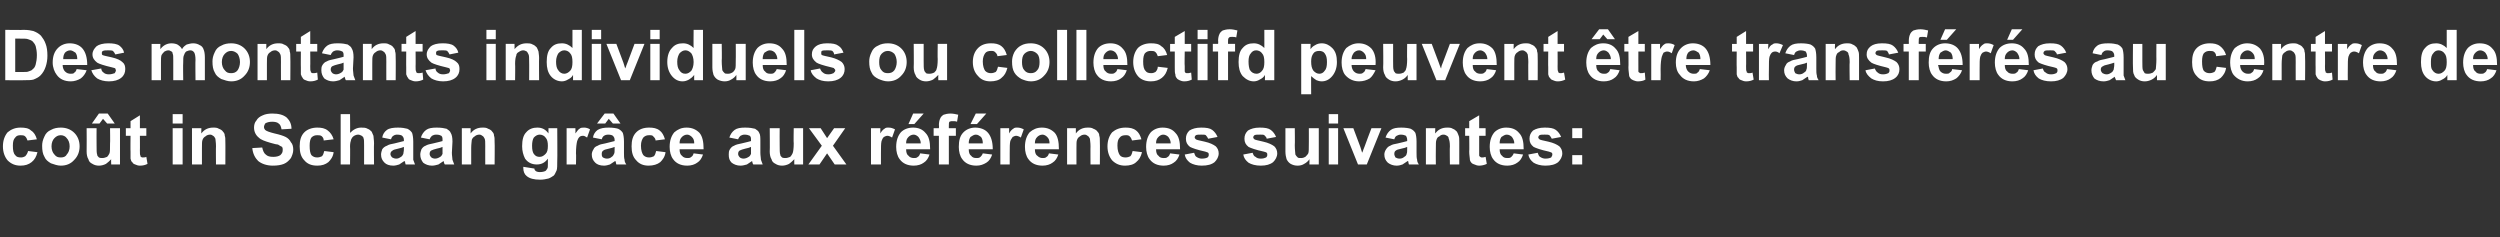
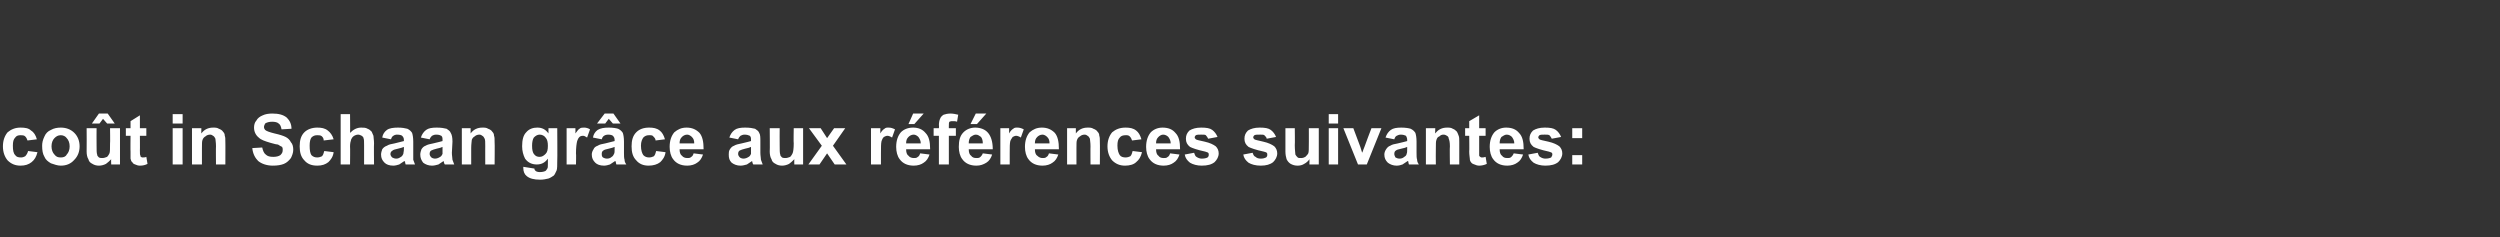
<svg xmlns="http://www.w3.org/2000/svg" version="1.1" width="427.1px" height="40.5px" viewBox="0 -5 427.1 40.5" style="top:-5px">
  <rect x="0" y="-5" width="427.1" height="40.5" fill="#333333" stroke="none" />
  <desc>Des montants individuels ou collectifd peuvent tre transf r s au centre de co t in Schaan gr ce aux r f rences suiva...</desc>
  <defs />
  <g id="Polygon50101">
    <path d="m6.3 18.8c0 0-1.6.2-1.6.2c-.1-.3-.2-.5-.4-.7c-.2-.2-.5-.2-.8-.2c-.4 0-.7.1-.9.4c-.3.3-.4.7-.4 1.4c0 .8.1 1.3.4 1.6c.2.3.5.4 1 .4c.3 0 .5-.1.7-.2c.2-.2.4-.5.5-.9c0 0 1.6.2 1.6.2c-.2.8-.5 1.3-1 1.7c-.5.4-1.1.6-1.9.6c-.9 0-1.6-.3-2.2-.9c-.5-.6-.8-1.4-.8-2.4c0-1 .3-1.8.8-2.4c.6-.5 1.3-.8 2.2-.8c.8 0 1.4.1 1.8.5c.5.3.8.8 1 1.5zm.9 1.1c0-.5.1-1 .4-1.6c.2-.5.6-.9 1.1-1.1c.5-.3 1.1-.4 1.7-.4c.9 0 1.7.3 2.3.9c.6.6.9 1.4.9 2.3c0 .9-.3 1.7-.9 2.3c-.6.7-1.4 1-2.3 1c-.6 0-1.1-.2-1.7-.4c-.5-.3-.9-.6-1.1-1.1c-.3-.5-.4-1.1-.4-1.9zm1.6.1c0 .6.2 1.1.5 1.4c.3.4.6.5 1.1.5c.4 0 .8-.1 1-.5c.3-.3.5-.8.5-1.4c0-.6-.2-1.1-.5-1.4c-.2-.3-.6-.5-1-.5c-.5 0-.8.2-1.1.5c-.3.3-.5.8-.5 1.4zm10.2 3.1c0 0-.04-.9 0-.9c-.3.3-.6.6-.9.8c-.4.2-.8.3-1.2.3c-.4 0-.8-.1-1.1-.3c-.4-.2-.6-.4-.7-.8c-.2-.3-.3-.8-.3-1.3c.03-.05 0-4 0-4l1.7 0c0 0-.02 2.87 0 2.9c0 .8 0 1.4.1 1.6c0 .2.1.3.3.5c.2.1.4.1.6.1c.3 0 .5-.1.8-.2c.2-.2.3-.4.4-.6c.1-.2.1-.8.1-1.7c.04.04 0-2.6 0-2.6l1.7 0l0 6.2l-1.5 0zm-3.3-7l1.2-1.7l1.5 0l1.2 1.7l-1.3 0l-.7-.8l-.6.8l-1.3 0zm9.3.8l0 1.3l-1.1 0c0 0 .02 2.53 0 2.5c0 .5 0 .8.1.9c0 .1 0 .2.1.2c.1.1.2.1.3.1c.1 0 .4 0 .6-.1c0 0 .2 1.2.2 1.2c-.4.2-.8.3-1.3.3c-.3 0-.6-.1-.8-.2c-.3-.1-.4-.2-.5-.4c-.2-.1-.2-.3-.3-.6c0-.2 0-.6 0-1.2c-.03.04 0-2.7 0-2.7l-.8 0l0-1.3l.8 0l0-1.2l1.6-1l0 2.2l1.1 0zm4.5-.8l0-1.6l1.7 0l0 1.6l-1.7 0zm0 7l0-6.2l1.7 0l0 6.2l-1.7 0zm9 0l-1.6 0c0 0-.03-3.14 0-3.1c0-.7-.1-1.1-.1-1.3c-.1-.2-.2-.4-.4-.5c-.1-.1-.3-.2-.5-.2c-.3 0-.6.1-.8.3c-.2.1-.4.3-.5.6c-.1.2-.1.7-.1 1.4c-.01.02 0 2.8 0 2.8l-1.7 0l0-6.2l1.6 0c0 0-.02.93 0 .9c.5-.7 1.2-1 2-1c.4 0 .7 0 1 .2c.3.1.6.3.7.5c.2.2.3.4.3.7c.1.2.1.6.1 1.1c.02-.03 0 3.8 0 3.8zm4.6-2.8c0 0 1.7-.1 1.7-.1c.1.5.3 1 .6 1.2c.3.3.7.4 1.3.4c.5 0 .9-.1 1.2-.3c.3-.3.4-.5.4-.9c0-.2 0-.3-.1-.5c-.2-.1-.4-.2-.7-.4c-.2 0-.6-.1-1.3-.3c-1-.3-1.6-.5-2-.9c-.5-.4-.8-1-.8-1.7c0-.4.1-.9.4-1.2c.2-.4.6-.7 1.1-.9c.4-.2 1-.3 1.6-.3c1.1 0 1.9.2 2.5.7c.5.5.8 1.1.8 1.9c0 0-1.7.1-1.7.1c-.1-.5-.2-.8-.5-1c-.2-.2-.6-.3-1.1-.3c-.5 0-.9.1-1.2.3c-.1.2-.2.4-.2.6c0 .2.1.4.2.5c.2.2.8.4 1.6.6c.9.2 1.5.4 1.9.6c.4.2.7.5.9.9c.3.3.4.8.4 1.3c0 .5-.2 1-.4 1.4c-.3.4-.7.8-1.2 1c-.5.2-1.1.3-1.9.3c-1 0-1.9-.3-2.5-.8c-.5-.5-.9-1.2-1-2.2zm13.9-1.5c0 0-1.7.2-1.7.2c0-.3-.1-.5-.3-.7c-.2-.2-.5-.2-.8-.2c-.4 0-.7.1-1 .4c-.2.3-.3.7-.3 1.4c0 .8.1 1.3.3 1.6c.3.3.6.4 1 .4c.3 0 .6-.1.8-.2c.2-.2.3-.5.4-.9c0 0 1.6.2 1.6.2c-.1.8-.5 1.3-.9 1.7c-.5.4-1.1.6-1.9.6c-1 0-1.7-.3-2.2-.9c-.6-.6-.8-1.4-.8-2.4c0-1 .2-1.8.8-2.4c.5-.5 1.3-.8 2.2-.8c.7 0 1.3.1 1.8.5c.4.3.8.8 1 1.5zm2.8-4.3c0 0 .04 3.2 0 3.2c.6-.6 1.2-.9 1.9-.9c.4 0 .8 0 1.1.2c.3.1.5.3.7.5c.1.2.2.5.3.7c0 .3.1.7.1 1.3c-.04-.01 0 3.6 0 3.6l-1.7 0c0 0 .01-3.25 0-3.3c0-.6 0-1-.1-1.2c0-.2-.2-.3-.3-.4c-.2-.1-.4-.2-.6-.2c-.3 0-.5.1-.7.2c-.3.2-.4.4-.5.6c-.1.3-.2.7-.2 1.2c.04.02 0 3.1 0 3.1l-1.6 0l0-8.6l1.6 0zm7 4.3c0 0-1.5-.3-1.5-.3c.1-.6.4-1 .8-1.3c.4-.3 1.1-.4 1.9-.4c.7 0 1.2.1 1.6.2c.4.2.6.4.8.7c.1.3.2.8.2 1.5c0 0 0 1.9 0 1.9c0 .5 0 .9 0 1.2c.1.3.2.5.3.8c0 0-1.6 0-1.6 0c0-.1-.1-.2-.1-.5c-.1 0-.1-.1-.1-.1c-.3.2-.6.4-.9.6c-.3.1-.7.2-1 .2c-.7 0-1.2-.2-1.5-.5c-.4-.4-.6-.8-.6-1.4c0-.3.1-.6.2-.9c.2-.3.5-.5.8-.6c.3-.2.7-.3 1.3-.4c.7-.2 1.3-.3 1.6-.4c0 0 0-.2 0-.2c0-.3-.1-.5-.3-.7c-.1-.1-.4-.2-.9-.2c-.2 0-.5.1-.6.2c-.2.1-.3.3-.4.6zm2.2 1.3c-.2.1-.6.2-1 .3c-.5.1-.8.2-.9.3c-.2.1-.4.3-.4.6c0 .2.1.4.3.6c.2.1.4.2.7.2c.3 0 .5-.1.8-.3c.2-.1.3-.3.4-.5c0-.2.1-.4.1-.8c0 0 0-.4 0-.4zm4.4-1.3c0 0-1.5-.3-1.5-.3c.2-.6.5-1 .9-1.3c.4-.3 1-.4 1.8-.4c.8 0 1.3.1 1.7.2c.3.2.6.4.7.7c.2.3.3.8.3 1.5c0 0-.1 1.9-.1 1.9c0 .5.1.9.1 1.2c.1.3.2.5.3.8c0 0-1.6 0-1.6 0c-.1-.1-.1-.2-.2-.5c0 0 0-.1 0-.1c-.3.2-.6.4-.9.6c-.4.1-.7.2-1.1.2c-.6 0-1.1-.2-1.5-.5c-.3-.4-.5-.8-.5-1.4c0-.3.1-.6.2-.9c.2-.3.4-.5.7-.6c.3-.2.8-.3 1.3-.4c.8-.2 1.3-.3 1.6-.4c0 0 0-.2 0-.2c0-.3 0-.5-.2-.7c-.2-.1-.4-.2-.9-.2c-.3 0-.5.1-.7.2c-.1.1-.3.3-.4.6zm2.2 1.3c-.2.1-.5.2-1 .3c-.4.1-.7.2-.9.3c-.2.1-.3.3-.3.6c0 .2.1.4.3.6c.1.1.4.2.6.2c.3 0 .6-.1.9-.3c.2-.1.3-.3.4-.5c0-.2 0-.4 0-.8c0 0 0-.4 0-.4zm8.9 3l-1.6 0c0 0-.01-3.14 0-3.1c0-.7 0-1.1-.1-1.3c-.1-.2-.2-.4-.4-.5c-.1-.1-.3-.2-.5-.2c-.3 0-.6.1-.8.3c-.2.1-.4.3-.5.6c0 .2-.1.7-.1 1.4c.01.02 0 2.8 0 2.8l-1.6 0l0-6.2l1.5 0c0 0 0 .93 0 .9c.5-.7 1.2-1 2-1c.4 0 .7 0 1 .2c.3.1.6.3.7.5c.2.2.3.4.3.7c.1.2.1.6.1 1.1c.04-.03 0 3.8 0 3.8zm4.9.6c0 0 0-.1 0-.2c0 0 1.9.3 1.9.3c0 .2.1.3.2.4c.1.1.4.2.7.2c.5 0 .8-.1 1-.2c.1-.1.2-.2.3-.4c.1-.1.1-.4.1-.8c0 0 0-.9 0-.9c-.5.7-1.1 1-1.9 1c-.8 0-1.5-.3-2-1c-.3-.6-.5-1.3-.5-2.1c0-1.1.2-1.9.7-2.4c.5-.6 1.2-.8 1.9-.8c.8 0 1.4.3 1.9 1c0-.01 0-.9 0-.9l1.5 0c0 0 .04 5.6 0 5.6c0 .7 0 1.3-.1 1.6c-.2.4-.3.7-.5.9c-.3.2-.6.4-.9.5c-.4.1-.9.2-1.4.2c-1.1 0-1.8-.2-2.3-.6c-.4-.3-.6-.8-.6-1.4c0 0 0 0 0 0zm1.5-3.8c0 .7.1 1.1.3 1.4c.3.4.6.5 1 .5c.4 0 .7-.2 1-.5c.3-.3.4-.7.4-1.4c0-.6-.1-1.1-.4-1.4c-.2-.3-.6-.5-1-.5c-.4 0-.7.2-1 .5c-.2.3-.3.8-.3 1.4zm7.5 3.2l-1.6 0l0-6.2l1.5 0c0 0 .03.9 0 .9c.3-.4.5-.7.7-.8c.2-.2.5-.2.8-.2c.3 0 .7.1 1 .3c0 0-.5 1.4-.5 1.4c-.3-.2-.5-.3-.7-.3c-.3 0-.5.1-.6.2c-.2.2-.3.4-.4.7c-.1.4-.2 1.1-.2 2.1c.05.01 0 1.9 0 1.9zm4.4-4.3c0 0-1.5-.3-1.5-.3c.1-.6.4-1 .8-1.3c.5-.3 1.1-.4 1.9-.4c.7 0 1.3.1 1.6.2c.4.2.6.4.8.7c.1.3.2.8.2 1.5c0 0 0 1.9 0 1.9c0 .5 0 .9.1 1.2c0 .3.1.5.3.8c0 0-1.7 0-1.7 0c0-.1-.1-.2-.1-.5c-.1 0-.1-.1-.1-.1c-.3.2-.6.4-.9.6c-.3.1-.7.2-1 .2c-.7 0-1.2-.2-1.5-.5c-.4-.4-.6-.8-.6-1.4c0-.3.1-.6.3-.9c.1-.3.4-.5.7-.6c.3-.2.7-.3 1.3-.4c.7-.2 1.3-.3 1.6-.4c0 0 0-.2 0-.2c0-.3-.1-.5-.3-.7c-.1-.1-.4-.2-.8-.2c-.3 0-.6.1-.7.2c-.2.1-.3.3-.4.6zm2.2 1.3c-.2.1-.6.2-1 .3c-.5.1-.8.2-.9.3c-.2.1-.3.3-.3.6c0 .2 0 .4.2.6c.2.1.4.2.7.2c.3 0 .6-.1.8-.3c.2-.1.3-.3.4-.5c.1-.2.1-.4.1-.8c0 0 0-.4 0-.4zm-3-4l1.3-1.7l1.5 0l1.2 1.7l-1.3 0l-.7-.8l-.6.8l-1.4 0zm11.6 2.7c0 0-1.6.2-1.6.2c0-.3-.2-.5-.4-.7c-.1-.2-.4-.2-.7-.2c-.4 0-.7.1-1 .4c-.2.3-.4.7-.4 1.4c0 .8.2 1.3.4 1.6c.3.3.6.4 1 .4c.3 0 .6-.1.8-.2c.2-.2.3-.5.4-.9c0 0 1.6.2 1.6.2c-.1.8-.5 1.3-.9 1.7c-.5.4-1.2.6-2 .6c-.9 0-1.6-.3-2.1-.9c-.6-.6-.8-1.4-.8-2.4c0-1 .2-1.8.8-2.4c.5-.5 1.2-.8 2.2-.8c.7 0 1.3.1 1.8.5c.4.3.7.8.9 1.5zm4.9 2.4c0 0 1.6.2 1.6.2c-.2.6-.5 1.1-1 1.4c-.4.3-1 .5-1.7.5c-1.1 0-1.9-.4-2.4-1.1c-.4-.5-.6-1.3-.6-2.1c0-1.1.3-1.9.8-2.5c.6-.5 1.2-.8 2.1-.8c.9 0 1.6.3 2.2.9c.5.6.7 1.5.7 2.8c0 0-4.1 0-4.1 0c0 .5.1.9.4 1.1c.2.3.6.4.9.4c.3 0 .5 0 .7-.2c.2-.1.3-.3.4-.6zm.1-1.7c0-.5-.1-.8-.4-1.1c-.2-.2-.5-.4-.8-.4c-.4 0-.7.2-.9.4c-.3.3-.4.6-.4 1.1c0 0 2.5 0 2.5 0zm7.5-.7c0 0-1.5-.3-1.5-.3c.2-.6.5-1 .9-1.3c.4-.3 1-.4 1.8-.4c.8 0 1.3.1 1.7.2c.3.2.6.4.7.7c.2.3.2.8.2 1.5c0 0 0 1.9 0 1.9c0 .5.1.9.1 1.2c.1.3.2.5.3.8c0 0-1.6 0-1.6 0c-.1-.1-.1-.2-.2-.5c0 0 0-.1 0-.1c-.3.2-.6.4-.9.6c-.4.1-.7.2-1.1.2c-.6 0-1.1-.2-1.5-.5c-.4-.4-.5-.8-.5-1.4c0-.3 0-.6.2-.9c.2-.3.4-.5.7-.6c.3-.2.8-.3 1.3-.4c.8-.2 1.3-.3 1.6-.4c0 0 0-.2 0-.2c0-.3 0-.5-.2-.7c-.2-.1-.5-.2-.9-.2c-.3 0-.5.1-.7.2c-.1.1-.3.3-.4.6zm2.2 1.3c-.2.1-.5.2-1 .3c-.4.1-.7.2-.9.3c-.2.1-.3.3-.3.6c0 .2.1.4.3.6c.1.1.4.2.6.2c.3 0 .6-.1.9-.3c.2-.1.3-.3.4-.5c0-.2 0-.4 0-.8c0 0 0-.4 0-.4zm7.4 3c0 0-.03-.9 0-.9c-.3.3-.6.6-.9.8c-.4.2-.8.3-1.2.3c-.4 0-.8-.1-1.1-.3c-.4-.2-.6-.4-.7-.8c-.2-.3-.3-.8-.3-1.3c.04-.05 0-4 0-4l1.7 0c0 0-.02 2.87 0 2.9c0 .8 0 1.4.1 1.6c0 .2.1.3.3.5c.2.1.4.1.6.1c.3 0 .5-.1.8-.2c.2-.2.3-.4.4-.6c.1-.2.2-.8.2-1.7c-.05.04 0-2.6 0-2.6l1.6 0l0 6.2l-1.5 0zm2.4 0l2.3-3.2l-2.2-3l2 0l1.1 1.7l1.2-1.7l1.9 0l-2.1 3l2.3 3.2l-2 0l-1.3-1.9l-1.3 1.9l-1.9 0zm12.4 0l-1.7 0l0-6.2l1.6 0c0 0-.03.9 0 .9c.2-.4.5-.7.7-.8c.2-.2.4-.2.7-.2c.4 0 .7.1 1.1.3c0 0-.5 1.4-.5 1.4c-.3-.2-.6-.3-.8-.3c-.2 0-.4.1-.6.2c-.2.2-.3.4-.4.7c-.1.4-.1 1.1-.1 2.1c-.01.01 0 1.9 0 1.9zm6.7-1.9c0 0 1.6.2 1.6.2c-.2.6-.5 1.1-1 1.4c-.4.3-1 .5-1.7.5c-1.1 0-1.9-.4-2.4-1.1c-.4-.5-.6-1.3-.6-2.1c0-1.1.3-1.9.8-2.5c.5-.5 1.2-.8 2.1-.8c.9 0 1.6.3 2.1.9c.6.6.8 1.5.8 2.8c0 0-4.1 0-4.1 0c0 .5.1.9.4 1.1c.2.3.6.4.9.4c.3 0 .5 0 .7-.2c.2-.1.3-.3.4-.6zm.1-1.7c0-.5-.2-.8-.4-1.1c-.2-.2-.5-.4-.8-.4c-.4 0-.7.2-.9.4c-.3.3-.4.6-.4 1.1c0 0 2.5 0 2.5 0zm-2.1-3.3l.8-1.8l1.8 0l-1.6 1.8l-1 0zm4.3.7l.9 0c0 0 .05-.46 0-.5c0-.5.1-.9.2-1.1c.1-.3.3-.5.6-.7c.3-.1.7-.2 1.2-.2c.4 0 .9.1 1.3.2c0 0-.2 1.2-.2 1.2c-.2-.1-.5-.1-.7-.1c-.3 0-.4 0-.6.1c-.1.1-.1.4-.1.7c-.01-.03 0 .4 0 .4l1.2 0l0 1.3l-1.2 0l0 4.9l-1.7 0l0-4.9l-.9 0l0-1.3zm8.4 4.3c0 0 1.6.2 1.6.2c-.2.6-.5 1.1-1 1.4c-.5.3-1 .5-1.7.5c-1.1 0-1.9-.4-2.4-1.1c-.4-.5-.6-1.3-.6-2.1c0-1.1.2-1.9.8-2.5c.5-.5 1.2-.8 2-.8c.9 0 1.7.3 2.2.9c.5.6.8 1.5.8 2.8c0 0-4.1 0-4.1 0c0 .5.1.9.4 1.1c.2.3.5.4.9.4c.3 0 .5 0 .7-.2c.1-.1.3-.3.4-.6zm0-1.7c0-.5-.1-.8-.3-1.1c-.3-.2-.5-.4-.9-.4c-.3 0-.6.2-.9.4c-.2.3-.3.6-.3 1.1c0 0 2.4 0 2.4 0zm-2.1-3.3l.9-1.8l1.8 0l-1.6 1.8l-1.1 0zm6.7 6.9l-1.6 0l0-6.2l1.5 0c0 0-.02.9 0 .9c.2-.4.5-.7.7-.8c.2-.2.4-.2.7-.2c.4 0 .7.1 1.1.3c0 0-.5 1.4-.5 1.4c-.3-.2-.6-.3-.8-.3c-.2 0-.4.1-.6.2c-.1.2-.3.4-.4.7c-.1.4-.1 1.1-.1 2.1c0 .01 0 1.9 0 1.9zm6.7-1.9c0 0 1.6.2 1.6.2c-.2.6-.5 1.1-1 1.4c-.4.3-1 .5-1.7.5c-1.1 0-1.9-.4-2.4-1.1c-.4-.5-.6-1.3-.6-2.1c0-1.1.3-1.9.8-2.5c.6-.5 1.2-.8 2.1-.8c.9 0 1.6.3 2.2.9c.5.6.7 1.5.7 2.8c0 0-4.1 0-4.1 0c0 .5.1.9.4 1.1c.3.3.6.4.9.4c.3 0 .5 0 .7-.2c.2-.1.3-.3.4-.6zm.1-1.7c0-.5-.1-.8-.4-1.1c-.2-.2-.5-.4-.8-.4c-.4 0-.7.2-.9.4c-.3.3-.4.6-.4 1.1c0 0 2.5 0 2.5 0zm8.6 3.6l-1.6 0c0 0-.02-3.14 0-3.1c0-.7-.1-1.1-.1-1.3c-.1-.2-.2-.4-.4-.5c-.1-.1-.3-.2-.5-.2c-.3 0-.6.1-.8.3c-.2.1-.4.3-.5.6c-.1.2-.1.7-.1 1.4c0 .02 0 2.8 0 2.8l-1.6 0l0-6.2l1.5 0c0 0-.01.93 0 .9c.5-.7 1.2-1 2-1c.4 0 .7 0 1 .2c.3.1.6.3.7.5c.2.2.3.4.3.7c.1.2.1.6.1 1.1c.03-.03 0 3.8 0 3.8zm7.1-4.3c0 0-1.6.2-1.6.2c-.1-.3-.2-.5-.4-.7c-.2-.2-.4-.2-.7-.2c-.4 0-.8.1-1 .4c-.3.3-.4.7-.4 1.4c0 .8.2 1.3.4 1.6c.2.3.6.4 1 .4c.3 0 .6-.1.8-.2c.2-.2.3-.5.4-.9c0 0 1.6.2 1.6.2c-.2.8-.5 1.3-1 1.7c-.4.4-1.1.6-1.9.6c-.9 0-1.6-.3-2.2-.9c-.5-.6-.8-1.4-.8-2.4c0-1 .3-1.8.8-2.4c.6-.5 1.3-.8 2.3-.8c.7 0 1.3.1 1.8.5c.4.3.7.8.9 1.5zm4.9 2.4c0 0 1.6.2 1.6.2c-.2.6-.5 1.1-1 1.4c-.4.3-1 .5-1.7.5c-1.1 0-1.9-.4-2.4-1.1c-.4-.5-.6-1.3-.6-2.1c0-1.1.3-1.9.8-2.5c.5-.5 1.2-.8 2-.8c1 0 1.7.3 2.2.9c.6.6.8 1.5.8 2.8c0 0-4.1 0-4.1 0c0 .5.1.9.4 1.1c.2.3.5.4.9.4c.3 0 .5 0 .7-.2c.2-.1.3-.3.4-.6zm.1-1.7c0-.5-.2-.8-.4-1.1c-.2-.2-.5-.4-.9-.4c-.3 0-.6.2-.8.4c-.3.3-.4.6-.4 1.1c0 0 2.5 0 2.5 0zm2.4 1.9c0 0 1.6-.3 1.6-.3c.1.3.2.6.4.7c.3.2.6.3.9.3c.5 0 .8-.1 1-.2c.2-.2.2-.3.2-.5c0-.1 0-.2-.1-.3c-.1-.1-.3-.1-.5-.2c-1.4-.3-2.2-.6-2.6-.8c-.5-.4-.7-.8-.7-1.4c0-.6.2-1 .6-1.4c.5-.3 1.1-.5 2-.5c.9 0 1.5.1 1.9.4c.4.3.7.7.9 1.2c0 0-1.6.3-1.6.3c-.1-.2-.2-.4-.4-.6c-.1-.1-.4-.1-.8-.1c-.4 0-.7 0-.9.1c-.1.1-.2.2-.2.4c0 .1.1.2.2.3c.1.1.6.2 1.5.4c.9.2 1.5.5 1.9.8c.3.3.5.7.5 1.2c0 .6-.3 1.1-.7 1.5c-.5.4-1.2.6-2.2.6c-.8 0-1.5-.2-2-.5c-.5-.4-.8-.8-.9-1.4zm10 0c0 0 1.6-.3 1.6-.3c.1.3.2.6.5.7c.2.2.5.3.9.3c.4 0 .7-.1.9-.2c.2-.2.2-.3.2-.5c0-.1 0-.2-.1-.3c-.1-.1-.2-.1-.5-.2c-1.4-.3-2.2-.6-2.6-.8c-.5-.4-.7-.8-.7-1.4c0-.6.2-1 .6-1.4c.5-.3 1.1-.5 2-.5c.9 0 1.5.1 1.9.4c.4.3.7.7.9 1.2c0 0-1.6.3-1.6.3c0-.2-.2-.4-.4-.6c-.1-.1-.4-.1-.7-.1c-.5 0-.8 0-1 .1c-.1.1-.2.2-.2.4c0 .1.1.2.2.3c.1.1.7.2 1.5.4c.9.2 1.5.5 1.9.8c.3.3.5.7.5 1.2c0 .6-.3 1.1-.7 1.5c-.5.4-1.2.6-2.1.6c-.9 0-1.6-.2-2.1-.5c-.5-.4-.8-.8-.9-1.4zm11.3 1.7c0 0 .02-.9 0-.9c-.2.3-.5.6-.9.8c-.3.2-.7.3-1.1.3c-.5 0-.8-.1-1.2-.3c-.3-.2-.5-.4-.7-.8c-.1-.3-.2-.8-.2-1.3c-.01-.05 0-4 0-4l1.6 0c0 0 .04 2.87 0 2.9c0 .8.1 1.4.1 1.6c.1.2.2.3.4.5c.1.1.3.1.6.1c.3 0 .5-.1.7-.2c.2-.2.4-.4.5-.6c.1-.2.1-.8.1-1.7c.01.04 0-2.6 0-2.6l1.7 0l0 6.2l-1.6 0zm3.3-7l0-1.6l1.6 0l0 1.6l-1.6 0zm0 7l0-6.2l1.6 0l0 6.2l-1.6 0zm5 0l-2.5-6.2l1.7 0l1.2 3.2c0 0 .33 1.05.3 1c.1-.2.2-.4.2-.5c.1-.2.1-.3.2-.5c-.02-.01 1.2-3.2 1.2-3.2l1.7 0l-2.5 6.2l-1.5 0zm6.2-4.3c0 0-1.5-.3-1.5-.3c.2-.6.5-1 .9-1.3c.4-.3 1-.4 1.8-.4c.7 0 1.3.1 1.6.2c.4.2.6.4.8.7c.1.3.2.8.2 1.5c0 0 0 1.9 0 1.9c0 .5 0 .9.1 1.2c0 .3.1.5.3.8c0 0-1.7 0-1.7 0c0-.1-.1-.2-.1-.5c0 0-.1-.1-.1-.1c-.3.2-.6.4-.9.6c-.3.1-.6.2-1 .2c-.6 0-1.1-.2-1.5-.5c-.4-.4-.6-.8-.6-1.4c0-.3.1-.6.3-.9c.2-.3.4-.5.7-.6c.3-.2.7-.3 1.3-.4c.8-.2 1.3-.3 1.6-.4c0 0 0-.2 0-.2c0-.3-.1-.5-.2-.7c-.2-.1-.5-.2-.9-.2c-.3 0-.5.1-.7.2c-.2.1-.3.3-.4.6zm2.2 1.3c-.2.1-.5.2-1 .3c-.5.1-.8.2-.9.3c-.2.1-.3.3-.3.6c0 .2.1.4.2.6c.2.1.4.2.7.2c.3 0 .6-.1.8-.3c.2-.1.4-.3.4-.5c.1-.2.1-.4.1-.8c0 0 0-.4 0-.4zm8.9 3l-1.6 0c0 0-.05-3.14 0-3.1c0-.7-.1-1.1-.2-1.3c0-.2-.1-.4-.3-.5c-.2-.1-.3-.2-.6-.2c-.3 0-.5.1-.7.3c-.3.1-.4.3-.5.6c-.1.2-.1.7-.1 1.4c-.03.02 0 2.8 0 2.8l-1.7 0l0-6.2l1.6 0c0 0-.04.93 0 .9c.5-.7 1.2-1 2-1c.4 0 .7 0 1 .2c.3.1.5.3.7.5c.1.2.2.4.3.7c.1.2.1.6.1 1.1c0-.03 0 3.8 0 3.8zm4.5-6.2l0 1.3l-1.1 0c0 0 0 2.53 0 2.5c0 .5 0 .8 0 .9c.1.1.1.2.2.2c.1.1.1.1.3.1c.1 0 .3 0 .6-.1c0 0 .2 1.2.2 1.2c-.4.2-.9.3-1.3.3c-.3 0-.6-.1-.8-.2c-.3-.1-.5-.2-.6-.4c-.1-.1-.2-.3-.2-.6c0-.2-.1-.6-.1-1.2c.04.04 0-2.7 0-2.7l-.7 0l0-1.3l.7 0l0-1.2l1.7-1l0 2.2l1.1 0zm4.8 4.3c0 0 1.6.2 1.6.2c-.2.6-.5 1.1-1 1.4c-.4.3-1 .5-1.7.5c-1.1 0-1.9-.4-2.4-1.1c-.4-.5-.6-1.3-.6-2.1c0-1.1.3-1.9.8-2.5c.5-.5 1.2-.8 2-.8c1 0 1.7.3 2.2.9c.6.6.8 1.5.8 2.8c0 0-4.1 0-4.1 0c0 .5.1.9.4 1.1c.2.3.5.4.9.4c.3 0 .5 0 .7-.2c.1-.1.3-.3.4-.6zm.1-1.7c0-.5-.2-.8-.4-1.1c-.2-.2-.5-.4-.9-.4c-.3 0-.6.2-.9.4c-.2.3-.3.6-.3 1.1c0 0 2.5 0 2.5 0zm2.4 1.9c0 0 1.6-.3 1.6-.3c.1.3.2.6.4.7c.3.2.6.3.9.3c.5 0 .8-.1 1-.2c.1-.2.2-.3.2-.5c0-.1 0-.2-.1-.3c-.1-.1-.3-.1-.5-.2c-1.4-.3-2.2-.6-2.6-.8c-.5-.4-.7-.8-.7-1.4c0-.6.2-1 .6-1.4c.5-.3 1.1-.5 2-.5c.9 0 1.5.1 1.9.4c.4.3.7.7.9 1.2c0 0-1.6.3-1.6.3c-.1-.2-.2-.4-.4-.6c-.2-.1-.4-.1-.8-.1c-.4 0-.7 0-.9.1c-.1.1-.2.2-.2.4c0 .1.1.2.2.3c.1.1.6.2 1.5.4c.9.2 1.5.5 1.9.8c.3.3.5.7.5 1.2c0 .6-.3 1.1-.7 1.5c-.5.4-1.2.6-2.2.6c-.8 0-1.5-.2-2-.5c-.5-.4-.8-.8-.9-1.4zm7.5-2.8l0-1.7l1.7 0l0 1.7l-1.7 0zm0 4.5l0-1.6l1.7 0l0 1.6l-1.7 0z" stroke="none" fill="#fff" />
  </g>
  <g id="Polygon50100">
-     <path d="m.9.1c0 0 3.14.05 3.1 0c.8 0 1.3.1 1.7.2c.5.2.9.4 1.3.8c.3.4.6.8.8 1.4c.2.5.3 1.2.3 2c0 .7-.1 1.3-.3 1.9c-.2.6-.5 1.1-.9 1.5c-.3.3-.7.5-1.2.7c-.4.1-.9.1-1.6.1c.03.04-3.2 0-3.2 0l0-8.6zm1.7 1.5l0 5.7c0 0 1.3-.01 1.3 0c.5 0 .8 0 1-.1c.3-.1.6-.2.7-.4c.2-.1.4-.4.5-.8c.1-.4.2-.9.2-1.6c0-.6-.1-1.1-.2-1.5c-.1-.3-.3-.6-.5-.8c-.2-.2-.5-.3-.8-.4c-.2-.1-.7-.1-1.4-.1c-.02 0-.8 0-.8 0zm10.5 5.2c0 0 1.7.2 1.7.2c-.2.6-.6 1.1-1 1.4c-.5.3-1.1.5-1.7.5c-1.1 0-1.9-.4-2.4-1.1c-.4-.5-.7-1.3-.7-2.1c0-1.1.3-1.9.9-2.5c.5-.5 1.2-.8 2-.8c.9 0 1.7.3 2.2.9c.5.6.8 1.5.8 2.8c0 0-4.2 0-4.2 0c0 .5.2.9.4 1.1c.3.3.6.4 1 .4c.2 0 .5 0 .6-.2c.2-.1.3-.3.4-.6zm.1-1.7c0-.5-.1-.8-.3-1.1c-.3-.2-.6-.4-.9-.4c-.4 0-.7.2-.9.4c-.2.3-.3.6-.3 1.1c0 0 2.4 0 2.4 0zm2.4 1.9c0 0 1.7-.3 1.7-.3c0 .3.2.6.4.7c.2.2.5.3.9.3c.4 0 .7-.1 1-.2c.1-.2.2-.3.2-.5c0-.1-.1-.2-.1-.3c-.1-.1-.3-.1-.6-.2c-1.3-.3-2.2-.6-2.5-.8c-.5-.4-.8-.8-.8-1.4c0-.6.3-1 .7-1.4c.4-.3 1.1-.5 2-.5c.8 0 1.5.1 1.9.4c.4.3.7.7.8 1.2c0 0-1.5.3-1.5.3c-.1-.2-.2-.4-.4-.6c-.2-.1-.5-.1-.8-.1c-.4 0-.7 0-.9.1c-.2.1-.2.2-.2.4c0 .1 0 .2.1.3c.2.1.7.2 1.6.4c.9.2 1.5.5 1.8.8c.4.3.5.7.5 1.2c0 .6-.2 1.1-.7 1.5c-.5.4-1.2.6-2.1.6c-.8 0-1.5-.2-2-.5c-.5-.4-.8-.8-1-1.4zm10.3-4.5l1.5 0c0 0-.03.86 0 .9c.5-.7 1.2-1 1.9-1c.4 0 .8.1 1 .2c.3.2.6.4.8.8c.2-.4.5-.6.8-.8c.4-.1.7-.2 1.1-.2c.4 0 .8.1 1.1.3c.3.1.6.4.7.8c.1.2.2.7.2 1.3c0-.04 0 3.9 0 3.9l-1.6 0c0 0-.04-3.52 0-3.5c0-.6-.1-1-.2-1.2c-.2-.3-.4-.4-.7-.4c-.2 0-.5.1-.7.2c-.2.2-.3.4-.4.7c-.1.2-.1.7-.1 1.2c-.04.05 0 3 0 3l-1.7 0c0 0 .01-3.37 0-3.4c0-.6 0-1-.1-1.1c0-.2-.1-.4-.2-.4c-.2-.1-.3-.2-.5-.2c-.3 0-.5.1-.7.2c-.2.2-.4.4-.5.6c-.1.3-.1.7-.1 1.3c0 .01 0 3 0 3l-1.6 0l0-6.2zm10.4 3c0-.5.1-1 .4-1.6c.2-.5.6-.9 1.1-1.1c.5-.3 1.1-.4 1.7-.4c.9 0 1.7.3 2.3.9c.6.6.9 1.4.9 2.3c0 .9-.3 1.7-.9 2.3c-.6.7-1.4 1-2.3 1c-.6 0-1.1-.2-1.7-.4c-.5-.3-.9-.6-1.1-1.1c-.3-.5-.4-1.1-.4-1.9zm1.6.1c0 .6.2 1.1.5 1.4c.3.4.6.5 1.1.5c.4 0 .8-.1 1.1-.5c.2-.3.4-.8.4-1.4c0-.6-.2-1.1-.4-1.4c-.3-.3-.7-.5-1.1-.5c-.5 0-.8.2-1.1.5c-.3.3-.5.8-.5 1.4zm11.7 3.1l-1.6 0c0 0-.01-3.14 0-3.1c0-.7 0-1.1-.1-1.3c-.1-.2-.2-.4-.4-.5c-.1-.1-.3-.2-.5-.2c-.3 0-.6.1-.8.3c-.2.1-.4.3-.5.6c-.1.2-.1.7-.1 1.4c.01.02 0 2.8 0 2.8l-1.6 0l0-6.2l1.5 0c0 0-.01.93 0 .9c.5-.7 1.2-1 2-1c.4 0 .7 0 1 .2c.3.1.6.3.7.5c.2.2.3.4.3.7c.1.2.1.6.1 1.1c.03-.03 0 3.8 0 3.8zm4.6-6.2l0 1.3l-1.2 0c0 0 .03 2.53 0 2.5c0 .5 0 .8.1.9c0 .1 0 .2.1.2c.1.1.2.1.3.1c.1 0 .4 0 .7-.1c0 0 .1 1.2.1 1.2c-.4.2-.8.3-1.3.3c-.3 0-.6-.1-.8-.2c-.3-.1-.4-.2-.5-.4c-.1-.1-.2-.3-.3-.6c0-.2 0-.6 0-1.2c-.02.04 0-2.7 0-2.7l-.8 0l0-1.3l.8 0l0-1.2l1.6-1l0 2.2l1.2 0zm2.3 1.9c0 0-1.5-.3-1.5-.3c.2-.6.5-1 .9-1.3c.4-.3 1-.4 1.8-.4c.8 0 1.3.1 1.7.2c.3.2.6.4.7.7c.2.3.3.8.3 1.5c0 0-.1 1.9-.1 1.9c0 .5.1.9.1 1.2c.1.3.2.5.3.8c0 0-1.6 0-1.6 0c-.1-.1-.1-.2-.2-.5c0 0 0-.1 0-.1c-.3.2-.6.4-.9.6c-.4.1-.7.2-1.1.2c-.6 0-1.1-.2-1.5-.5c-.3-.4-.5-.8-.5-1.4c0-.3 0-.6.2-.9c.2-.3.4-.5.7-.6c.3-.2.8-.3 1.3-.4c.8-.2 1.3-.3 1.6-.4c0 0 0-.2 0-.2c0-.3 0-.5-.2-.7c-.2-.1-.5-.2-.9-.2c-.3 0-.5.1-.7.2c-.1.1-.3.3-.4.6zm2.2 1.3c-.2.1-.5.2-1 .3c-.4.1-.7.2-.9.3c-.2.1-.3.3-.3.6c0 .2.1.4.3.6c.1.1.4.2.6.2c.3 0 .6-.1.9-.3c.2-.1.3-.3.4-.5c0-.2 0-.4 0-.8c0 0 0-.4 0-.4zm8.9 3l-1.6 0c0 0-.01-3.14 0-3.1c0-.7 0-1.1-.1-1.3c-.1-.2-.2-.4-.4-.5c-.1-.1-.3-.2-.5-.2c-.3 0-.6.1-.8.3c-.2.1-.4.3-.5.6c-.1.2-.1.7-.1 1.4c.01.02 0 2.8 0 2.8l-1.6 0l0-6.2l1.5 0c0 0-.01.93 0 .9c.5-.7 1.2-1 2-1c.4 0 .7 0 1 .2c.3.1.6.3.7.5c.2.2.3.4.3.7c.1.2.1.6.1 1.1c.03-.03 0 3.8 0 3.8zm4.6-6.2l0 1.3l-1.2 0c0 0 .03 2.53 0 2.5c0 .5 0 .8.1.9c0 .1 0 .2.1.2c.1.1.2.1.3.1c.1 0 .4 0 .7-.1c0 0 .1 1.2.1 1.2c-.4.2-.8.3-1.3.3c-.3 0-.6-.1-.8-.2c-.3-.1-.4-.2-.5-.4c-.1-.1-.2-.3-.3-.6c0-.2 0-.6 0-1.2c-.02.04 0-2.7 0-2.7l-.8 0l0-1.3l.8 0l0-1.2l1.6-1l0 2.2l1.2 0zm.5 4.5c0 0 1.7-.3 1.7-.3c0 .3.2.6.4.7c.2.2.5.3.9.3c.4 0 .7-.1 1-.2c.1-.2.2-.3.2-.5c0-.1-.1-.2-.1-.3c-.1-.1-.3-.1-.6-.2c-1.3-.3-2.2-.6-2.5-.8c-.5-.4-.8-.8-.8-1.4c0-.6.3-1 .7-1.4c.4-.3 1.1-.5 2-.5c.8 0 1.5.1 1.9.4c.4.3.7.7.8 1.2c0 0-1.5.3-1.5.3c-.1-.2-.2-.4-.4-.6c-.2-.1-.5-.1-.8-.1c-.4 0-.7 0-.9.1c-.2.1-.2.2-.2.4c0 .1 0 .2.1.3c.2.1.7.2 1.6.4c.9.2 1.5.5 1.8.8c.4.3.5.7.5 1.2c0 .6-.2 1.1-.7 1.5c-.5.4-1.2.6-2.1.6c-.8 0-1.5-.2-2-.5c-.5-.4-.8-.8-1-1.4zm10.4-5.3l0-1.6l1.6 0l0 1.6l-1.6 0zm0 7l0-6.2l1.6 0l0 6.2l-1.6 0zm9 0l-1.7 0c0 0 .02-3.14 0-3.1c0-.7 0-1.1-.1-1.3c-.1-.2-.2-.4-.3-.5c-.2-.1-.4-.2-.6-.2c-.3 0-.5.1-.8.3c-.2.1-.4.3-.4.6c-.1.2-.2.7-.2 1.4c.04.02 0 2.8 0 2.8l-1.6 0l0-6.2l1.5 0c0 0 .02.93 0 .9c.6-.7 1.2-1 2.1-1c.3 0 .7 0 1 .2c.3.1.5.3.7.5c.1.2.2.4.3.7c0 .2.1.6.1 1.1c-.03-.03 0 3.8 0 3.8zm7.3 0l-1.5 0c0 0 .01-.88 0-.9c-.2.4-.5.6-.9.8c-.3.2-.7.3-1 .3c-.7 0-1.4-.3-1.9-.9c-.5-.6-.7-1.4-.7-2.4c0-1.1.2-1.9.7-2.4c.5-.6 1.1-.8 1.9-.8c.7 0 1.3.3 1.8.8c0 .04 0-3.1 0-3.1l1.6 0l0 8.6zm-4.4-3.2c0 .7.1 1.1.3 1.4c.3.5.7.7 1.1.7c.4 0 .7-.2 1-.5c.3-.3.4-.8.4-1.5c0-.7-.1-1.2-.4-1.5c-.2-.3-.6-.5-1-.5c-.4 0-.7.2-1 .5c-.2.3-.4.8-.4 1.4zm6.1-3.8l0-1.6l1.6 0l0 1.6l-1.6 0zm0 7l0-6.2l1.6 0l0 6.2l-1.6 0zm5 0l-2.5-6.2l1.7 0l1.2 3.2c0 0 .34 1.05.3 1c.1-.2.2-.4.2-.5c.1-.2.1-.3.2-.5c-.01-.01 1.2-3.2 1.2-3.2l1.7 0l-2.5 6.2l-1.5 0zm5-7l0-1.6l1.6 0l0 1.6l-1.6 0zm0 7l0-6.2l1.6 0l0 6.2l-1.6 0zm9 0l-1.5 0c0 0-.02-.88 0-.9c-.3.4-.6.6-.9.8c-.4.2-.7.3-1.1.3c-.7 0-1.3-.3-1.8-.9c-.5-.6-.8-1.4-.8-2.4c0-1.1.3-1.9.8-2.4c.5-.6 1.1-.8 1.9-.8c.7 0 1.3.3 1.8.8c-.03.04 0-3.1 0-3.1l1.6 0l0 8.6zm-4.4-3.2c0 .7.1 1.1.3 1.4c.3.5.6.7 1.1.7c.4 0 .7-.2 1-.5c.2-.3.4-.8.4-1.5c0-.7-.2-1.2-.4-1.5c-.3-.3-.6-.5-1-.5c-.4 0-.7.2-1 .5c-.2.3-.4.8-.4 1.4zm10.1 3.2c0 0 .03-.9 0-.9c-.2.3-.5.6-.9.8c-.3.2-.7.3-1.1.3c-.4 0-.8-.1-1.2-.3c-.3-.2-.5-.4-.7-.8c-.1-.3-.2-.8-.2-1.3c0-.05 0-4 0-4l1.6 0c0 0 .05 2.87 0 2.9c0 .8.1 1.4.1 1.6c.1.2.2.3.4.5c.1.1.3.1.6.1c.3 0 .5-.1.7-.2c.3-.2.4-.4.5-.6c.1-.2.1-.8.1-1.7c.02.04 0-2.6 0-2.6l1.7 0l0 6.2l-1.6 0zm6.9-1.9c0 0 1.6.2 1.6.2c-.2.6-.5 1.1-1 1.4c-.4.3-1 .5-1.7.5c-1.1 0-1.9-.4-2.4-1.1c-.4-.5-.6-1.3-.6-2.1c0-1.1.3-1.9.8-2.5c.5-.5 1.2-.8 2-.8c1 0 1.7.3 2.2.9c.6.6.8 1.5.8 2.8c0 0-4.1 0-4.1 0c0 .5.1.9.4 1.1c.2.3.5.4.9.4c.3 0 .5 0 .7-.2c.1-.1.3-.3.4-.6zm.1-1.7c0-.5-.2-.8-.4-1.1c-.2-.2-.5-.4-.9-.4c-.3 0-.6.2-.9.4c-.2.3-.3.6-.3 1.1c0 0 2.5 0 2.5 0zm2.9 3.6l0-8.6l1.7 0l0 8.6l-1.7 0zm2.8-1.7c0 0 1.6-.3 1.6-.3c.1.3.3.6.5.7c.2.2.5.3.9.3c.4 0 .7-.1.9-.2c.2-.2.3-.3.3-.5c0-.1-.1-.2-.2-.3c0-.1-.2-.1-.5-.2c-1.3-.3-2.2-.6-2.5-.8c-.5-.4-.8-.8-.8-1.4c0-.6.2-1 .7-1.4c.4-.3 1-.5 1.9-.5c.9 0 1.5.1 1.9.4c.5.3.7.7.9 1.2c0 0-1.6.3-1.6.3c0-.2-.1-.4-.3-.6c-.2-.1-.5-.1-.8-.1c-.5 0-.8 0-1 .1c-.1.1-.1.2-.1.4c0 .1 0 .2.1.3c.2.1.7.2 1.6.4c.8.2 1.4.5 1.8.8c.3.3.5.7.5 1.2c0 .6-.2 1.1-.7 1.5c-.5.4-1.2.6-2.1.6c-.9 0-1.5-.2-2-.5c-.5-.4-.9-.8-1-1.4zm10-1.5c0-.5.1-1 .4-1.6c.2-.5.6-.9 1.1-1.1c.5-.3 1.1-.4 1.7-.4c.9 0 1.7.3 2.3.9c.6.6.9 1.4.9 2.3c0 .9-.3 1.7-.9 2.3c-.6.7-1.4 1-2.3 1c-.6 0-1.1-.2-1.6-.4c-.6-.3-1-.6-1.2-1.1c-.3-.5-.4-1.1-.4-1.9zm1.7.1c0 .6.1 1.1.4 1.4c.3.4.6.5 1.1.5c.4 0 .8-.1 1.1-.5c.2-.3.4-.8.4-1.4c0-.6-.2-1.1-.4-1.4c-.3-.3-.7-.5-1.1-.5c-.5 0-.8.2-1.1.5c-.3.3-.4.8-.4 1.4zm10.1 3.1c0 0-.03-.9 0-.9c-.3.3-.6.6-.9.8c-.4.2-.8.3-1.2.3c-.4 0-.8-.1-1.1-.3c-.3-.2-.6-.4-.7-.8c-.2-.3-.3-.8-.3-1.3c.04-.05 0-4 0-4l1.7 0c0 0-.01 2.87 0 2.9c0 .8 0 1.4.1 1.6c0 .2.2.3.3.5c.2.1.4.1.6.1c.3 0 .6-.1.8-.2c.2-.2.4-.4.4-.6c.1-.2.2-.8.2-1.7c-.04.04 0-2.6 0-2.6l1.6 0l0 6.2l-1.5 0zm11.7-4.3c0 0-1.6.2-1.6.2c0-.3-.2-.5-.4-.7c-.2-.2-.4-.2-.7-.2c-.4 0-.8.1-1 .4c-.2.3-.4.7-.4 1.4c0 .8.2 1.3.4 1.6c.3.3.6.4 1 .4c.3 0 .6-.1.8-.2c.2-.2.3-.5.4-.9c0 0 1.6.2 1.6.2c-.2.8-.5 1.3-1 1.7c-.4.4-1.1.6-1.9.6c-.9 0-1.6-.3-2.1-.9c-.6-.6-.9-1.4-.9-2.4c0-1 .3-1.8.9-2.4c.5-.5 1.2-.8 2.2-.8c.7 0 1.3.1 1.8.5c.4.3.7.8.9 1.5zm.9 1.1c0-.5.1-1 .4-1.6c.3-.5.7-.9 1.1-1.1c.5-.3 1.1-.4 1.7-.4c.9 0 1.7.3 2.3.9c.6.6.9 1.4.9 2.3c0 .9-.3 1.7-.9 2.3c-.6.7-1.4 1-2.3 1c-.6 0-1.1-.2-1.6-.4c-.5-.3-.9-.6-1.2-1.1c-.3-.5-.4-1.1-.4-1.9zm1.7.1c0 .6.1 1.1.4 1.4c.3.4.7.5 1.1.5c.4 0 .8-.1 1.1-.5c.3-.3.4-.8.4-1.4c0-.6-.1-1.1-.4-1.4c-.3-.3-.7-.5-1.1-.5c-.4 0-.8.2-1.1.5c-.3.3-.4.8-.4 1.4zm6 3.1l0-8.6l1.7 0l0 8.6l-1.7 0zm3.3 0l0-8.6l1.7 0l0 8.6l-1.7 0zm7-1.9c0 0 1.6.2 1.6.2c-.2.6-.5 1.1-1 1.4c-.4.3-1 .5-1.7.5c-1.1 0-1.9-.4-2.4-1.1c-.4-.5-.6-1.3-.6-2.1c0-1.1.3-1.9.8-2.5c.5-.5 1.2-.8 2.1-.8c.9 0 1.6.3 2.1.9c.6.6.8 1.5.8 2.8c0 0-4.1 0-4.1 0c0 .5.1.9.4 1.1c.2.3.6.4.9.4c.3 0 .5 0 .7-.2c.2-.1.3-.3.4-.6zm.1-1.7c0-.5-.2-.8-.4-1.1c-.2-.2-.5-.4-.9-.4c-.3 0-.6.2-.8.4c-.3.3-.4.6-.4 1.1c0 0 2.5 0 2.5 0zm8.4-.7c0 0-1.6.2-1.6.2c-.1-.3-.2-.5-.4-.7c-.2-.2-.5-.2-.8-.2c-.4 0-.7.1-1 .4c-.2.3-.3.7-.3 1.4c0 .8.1 1.3.4 1.6c.2.3.5.4 1 .4c.3 0 .5-.1.7-.2c.2-.2.4-.5.4-.9c0 0 1.7.2 1.7.2c-.2.8-.5 1.3-1 1.7c-.5.4-1.1.6-1.9.6c-.9 0-1.7-.3-2.2-.9c-.5-.6-.8-1.4-.8-2.4c0-1 .3-1.8.8-2.4c.5-.5 1.3-.8 2.2-.8c.8 0 1.4.1 1.8.5c.5.3.8.8 1 1.5zm4.1-1.9l0 1.3l-1.1 0c0 0-.05 2.53 0 2.5c0 .5 0 .8 0 .9c0 .1.1.2.1.2c.1.1.2.1.3.1c.2 0 .4 0 .7-.1c0 0 .1 1.2.1 1.2c-.4.2-.8.3-1.3.3c-.3 0-.6-.1-.8-.2c-.2-.1-.4-.2-.5-.4c-.1-.1-.2-.3-.2-.6c-.1-.2-.1-.6-.1-1.2c0 .04 0-2.7 0-2.7l-.8 0l0-1.3l.8 0l0-1.2l1.7-1l0 2.2l1.1 0zm1.1-.8l0-1.6l1.7 0l0 1.6l-1.7 0zm0 7l0-6.2l1.7 0l0 6.2l-1.7 0zm2.6-6.2l.9 0c0 0 .05-.46 0-.5c0-.5.1-.9.2-1.1c.1-.3.3-.5.6-.7c.3-.1.7-.2 1.2-.2c.4 0 .9.1 1.3.2c0 0-.2 1.2-.2 1.2c-.2-.1-.5-.1-.7-.1c-.3 0-.4 0-.5.1c-.2.1-.2.4-.2.7c-.01-.03 0 .4 0 .4l1.2 0l0 1.3l-1.2 0l0 4.9l-1.7 0l0-4.9l-.9 0l0-1.3zm10.5 6.2l-1.6 0c0 0 .03-.88 0-.9c-.2.4-.5.6-.9.8c-.3.2-.7.3-1 .3c-.7 0-1.3-.3-1.9-.9c-.5-.6-.7-1.4-.7-2.4c0-1.1.2-1.9.7-2.4c.5-.6 1.1-.8 1.9-.8c.7 0 1.3.3 1.8.8c.01.04 0-3.1 0-3.1l1.7 0l0 8.6zm-4.4-3.2c0 .7.1 1.1.2 1.4c.3.5.7.7 1.2.7c.3 0 .7-.2.9-.5c.3-.3.4-.8.4-1.5c0-.7-.1-1.2-.4-1.5c-.2-.3-.6-.5-1-.5c-.4 0-.7.2-.9.5c-.3.3-.4.8-.4 1.4zm9-3l1.6 0c0 0-.03.93 0 .9c.2-.3.4-.5.8-.7c.3-.2.7-.3 1.1-.3c.7 0 1.3.3 1.8.8c.6.6.8 1.4.8 2.4c0 1-.3 1.8-.8 2.4c-.5.6-1.1.9-1.8.9c-.3 0-.7-.1-.9-.2c-.3-.2-.6-.4-.9-.7c-.02-.03 0 3.1 0 3.1l-1.7 0l0-8.6zm1.7 3c0 .7.1 1.2.4 1.6c.3.3.6.5 1 .5c.4 0 .7-.2.9-.5c.3-.3.4-.8.4-1.5c0-.7-.1-1.1-.4-1.5c-.2-.3-.6-.4-.9-.4c-.4 0-.8.1-1 .4c-.3.4-.4.8-.4 1.4zm9.3 1.3c0 0 1.7.2 1.7.2c-.3.6-.6 1.1-1 1.4c-.5.3-1.1.5-1.8.5c-1 0-1.8-.4-2.4-1.1c-.4-.5-.6-1.3-.6-2.1c0-1.1.3-1.9.8-2.5c.6-.5 1.3-.8 2.1-.8c.9 0 1.6.3 2.2.9c.5.6.8 1.5.7 2.8c0 0-4.1 0-4.1 0c0 .5.2.9.4 1.1c.3.3.6.4 1 .4c.2 0 .4 0 .6-.2c.2-.1.3-.3.4-.6zm.1-1.7c0-.5-.1-.8-.4-1.1c-.2-.2-.5-.4-.8-.4c-.4 0-.7.2-.9.4c-.2.3-.4.6-.4 1.1c0 0 2.5 0 2.5 0zm7.1 3.6c0 0-.02-.9 0-.9c-.2.3-.5.6-.9.8c-.4.2-.8.3-1.2.3c-.4 0-.8-.1-1.1-.3c-.3-.2-.6-.4-.7-.8c-.2-.3-.3-.8-.3-1.3c.05-.05 0-4 0-4l1.7 0c0 0-.01 2.87 0 2.9c0 .8 0 1.4.1 1.6c0 .2.2.3.3.5c.2.1.4.1.6.1c.3 0 .6-.1.8-.2c.2-.2.4-.4.4-.6c.1-.2.2-.8.2-1.7c-.04.04 0-2.6 0-2.6l1.6 0l0 6.2l-1.5 0zm4.9 0l-2.5-6.2l1.7 0l1.2 3.2c0 0 .36 1.05.4 1c0-.2.1-.4.1-.5c.1-.2.1-.3.2-.5c0-.01 1.2-3.2 1.2-3.2l1.7 0l-2.5 6.2l-1.5 0zm8.6-1.9c0 0 1.6.2 1.6.2c-.2.6-.5 1.1-1 1.4c-.4.3-1 .5-1.7.5c-1.1 0-1.9-.4-2.4-1.1c-.4-.5-.6-1.3-.6-2.1c0-1.1.3-1.9.8-2.5c.6-.5 1.2-.8 2.1-.8c.9 0 1.6.3 2.2.9c.5.6.7 1.5.7 2.8c0 0-4.1 0-4.1 0c0 .5.1.9.4 1.1c.2.3.6.4.9.4c.3 0 .5 0 .7-.2c.2-.1.3-.3.4-.6zm.1-1.7c0-.5-.2-.8-.4-1.1c-.2-.2-.5-.4-.8-.4c-.4 0-.7.2-.9.4c-.3.3-.4.6-.4 1.1c0 0 2.5 0 2.5 0zm8.6 3.6l-1.6 0c0 0-.03-3.14 0-3.1c0-.7-.1-1.1-.1-1.3c-.1-.2-.2-.4-.4-.5c-.1-.1-.3-.2-.5-.2c-.3 0-.6.1-.8.3c-.2.1-.4.3-.5.6c-.1.2-.1.7-.1 1.4c0 .02 0 2.8 0 2.8l-1.7 0l0-6.2l1.6 0c0 0-.02.93 0 .9c.5-.7 1.2-1 2-1c.4 0 .7 0 1 .2c.3.1.6.3.7.5c.2.2.3.4.3.7c.1.2.1.6.1 1.1c.02-.03 0 3.8 0 3.8zm4.5-6.2l0 1.3l-1.1 0c0 0 .02 2.53 0 2.5c0 .5 0 .8.1.9c0 .1 0 .2.1.2c.1.1.2.1.3.1c.1 0 .3 0 .6-.1c0 0 .2 1.2.2 1.2c-.4.2-.8.3-1.3.3c-.3 0-.6-.1-.8-.2c-.3-.1-.4-.2-.5-.4c-.2-.1-.2-.3-.3-.6c0-.2 0-.6 0-1.2c-.03.04 0-2.7 0-2.7l-.8 0l0-1.3l.8 0l0-1.2l1.6-1l0 2.2l1.1 0zm7.9 4.3c0 0 1.6.2 1.6.2c-.2.6-.5 1.1-1 1.4c-.4.3-1 .5-1.7.5c-1.1 0-1.9-.4-2.4-1.1c-.4-.5-.6-1.3-.6-2.1c0-1.1.3-1.9.8-2.5c.6-.5 1.2-.8 2.1-.8c.9 0 1.6.3 2.1.9c.6.6.8 1.5.8 2.8c0 0-4.1 0-4.1 0c0 .5.1.9.4 1.1c.2.3.6.4.9.4c.3 0 .5 0 .7-.2c.2-.1.3-.3.4-.6zm.1-1.7c0-.5-.2-.8-.4-1.1c-.2-.2-.5-.4-.8-.4c-.4 0-.7.2-.9.4c-.3.3-.4.6-.4 1.1c0 0 2.5 0 2.5 0zm-3.3-3.4l1.3-1.7l1.5 0l1.2 1.7l-1.3 0l-.7-.8l-.6.8l-1.4 0zm9.1.8l0 1.3l-1.1 0c0 0-.01 2.53 0 2.5c0 .5 0 .8 0 .9c0 .1.1.2.2.2c0 .1.1.1.2.1c.2 0 .4 0 .7-.1c0 0 .1 1.2.1 1.2c-.3.2-.8.3-1.3.3c-.3 0-.5-.1-.8-.2c-.2-.1-.4-.2-.5-.4c-.1-.1-.2-.3-.2-.6c0-.2-.1-.6-.1-1.2c.04.04 0-2.7 0-2.7l-.7 0l0-1.3l.7 0l0-1.2l1.7-1l0 2.2l1.1 0zm2.7 6.2l-1.6 0l0-6.2l1.5 0c0 0 .01.9 0 .9c.3-.4.5-.7.7-.8c.2-.2.5-.2.7-.2c.4 0 .8.1 1.1.3c0 0-.5 1.4-.5 1.4c-.3-.2-.5-.3-.8-.3c-.2 0-.4.1-.6.2c-.1.2-.2.4-.3.7c-.1.4-.2 1.1-.2 2.1c.03.01 0 1.9 0 1.9zm6.7-1.9c0 0 1.7.2 1.7.2c-.2.6-.6 1.1-1 1.4c-.5.3-1.1.5-1.7.5c-1.1 0-1.9-.4-2.4-1.1c-.5-.5-.7-1.3-.7-2.1c0-1.1.3-1.9.9-2.5c.5-.5 1.2-.8 2-.8c.9 0 1.7.3 2.2.9c.5.6.8 1.5.8 2.8c0 0-4.2 0-4.2 0c0 .5.2.9.4 1.1c.3.3.6.4 1 .4c.2 0 .5 0 .6-.2c.2-.1.3-.3.4-.6zm.1-1.7c0-.5-.1-.8-.3-1.1c-.3-.2-.6-.4-.9-.4c-.4 0-.7.2-.9.4c-.2.3-.3.6-.3 1.1c0 0 2.4 0 2.4 0zm9-2.6l0 1.3l-1.2 0c0 0 .03 2.53 0 2.5c0 .5 0 .8.1.9c0 .1 0 .2.1.2c.1.1.2.1.3.1c.1 0 .4 0 .6-.1c0 0 .2 1.2.2 1.2c-.4.2-.8.3-1.3.3c-.3 0-.6-.1-.8-.2c-.3-.1-.4-.2-.5-.4c-.2-.1-.2-.3-.3-.6c0-.2 0-.6 0-1.2c-.03.04 0-2.7 0-2.7l-.8 0l0-1.3l.8 0l0-1.2l1.6-1l0 2.2l1.2 0zm2.7 6.2l-1.7 0l0-6.2l1.6 0c0 0-.05.9 0 .9c.2-.4.4-.7.7-.8c.2-.2.4-.2.7-.2c.3 0 .7.1 1.1.3c0 0-.6 1.4-.6 1.4c-.2-.2-.5-.3-.7-.3c-.3 0-.5.1-.6.2c-.2.2-.3.4-.4.7c-.1.4-.1 1.1-.1 2.1c-.03.01 0 1.9 0 1.9zm4.3-4.3c0 0-1.5-.3-1.5-.3c.2-.6.5-1 .9-1.3c.4-.3 1-.4 1.8-.4c.7 0 1.3.1 1.6.2c.4.2.6.4.8.7c.1.3.2.8.2 1.5c0 0 0 1.9 0 1.9c0 .5 0 .9.1 1.2c0 .3.1.5.3.8c0 0-1.7 0-1.7 0c0-.1-.1-.2-.1-.5c0 0-.1-.1-.1-.1c-.3.2-.6.4-.9.6c-.3.1-.6.2-1 .2c-.6 0-1.1-.2-1.5-.5c-.4-.4-.6-.8-.6-1.4c0-.3.1-.6.3-.9c.1-.3.4-.5.7-.6c.3-.2.7-.3 1.3-.4c.8-.2 1.3-.3 1.6-.4c0 0 0-.2 0-.2c0-.3-.1-.5-.2-.7c-.2-.1-.5-.2-.9-.2c-.3 0-.5.1-.7.2c-.2.1-.3.3-.4.6zm2.2 1.3c-.2.1-.5.2-1 .3c-.5.1-.8.2-.9.3c-.2.1-.3.3-.3.6c0 .2.1.4.2.6c.2.1.4.2.7.2c.3 0 .6-.1.8-.3c.2-.1.4-.3.4-.5c.1-.2.1-.4.1-.8c0 0 0-.4 0-.4zm8.9 3l-1.6 0c0 0-.05-3.14 0-3.1c0-.7-.1-1.1-.2-1.3c0-.2-.1-.4-.3-.5c-.2-.1-.3-.2-.6-.2c-.3 0-.5.1-.7.3c-.3.1-.4.3-.5.6c-.1.2-.1.7-.1 1.4c-.03.02 0 2.8 0 2.8l-1.7 0l0-6.2l1.6 0c0 0-.05.93 0 .9c.5-.7 1.2-1 2-1c.4 0 .7 0 1 .2c.3.1.5.3.7.5c.1.2.2.4.3.7c.1.2.1.6.1 1.1c0-.03 0 3.8 0 3.8zm1.1-1.7c0 0 1.6-.3 1.6-.3c.1.3.3.6.5.7c.2.2.5.3.9.3c.4 0 .7-.1.9-.2c.2-.2.2-.3.2-.5c0-.1 0-.2-.1-.3c-.1-.1-.2-.1-.5-.2c-1.3-.3-2.2-.6-2.5-.8c-.5-.4-.8-.8-.8-1.4c0-.6.2-1 .7-1.4c.4-.3 1-.5 1.9-.5c.9 0 1.5.1 1.9.4c.4.3.7.7.9 1.2c0 0-1.6.3-1.6.3c0-.2-.2-.4-.3-.6c-.2-.1-.5-.1-.8-.1c-.5 0-.8 0-1 .1c-.1.1-.2.2-.2.4c0 .1.1.2.2.3c.2.1.7.2 1.5.4c.9.2 1.5.5 1.9.8c.3.3.5.7.5 1.2c0 .6-.2 1.1-.7 1.5c-.5.4-1.2.6-2.1.6c-.9 0-1.5-.2-2-.5c-.5-.4-.9-.8-1-1.4zm6.5-4.5l.9 0c0 0 .03-.46 0-.5c0-.5.1-.9.2-1.1c.1-.3.3-.5.6-.7c.3-.1.7-.2 1.2-.2c.4 0 .9.1 1.3.2c0 0-.2 1.2-.2 1.2c-.3-.1-.5-.1-.8-.1c-.2 0-.4 0-.5.1c-.1.1-.1.4-.1.7c-.02-.03 0 .4 0 .4l1.2 0l0 1.3l-1.2 0l0 4.9l-1.7 0l0-4.9l-.9 0l0-1.3zm8.3 4.3c0 0 1.7.2 1.7.2c-.2.6-.6 1.1-1 1.4c-.5.3-1 .5-1.7.5c-1.1 0-1.9-.4-2.4-1.1c-.4-.5-.6-1.3-.6-2.1c0-1.1.2-1.9.8-2.5c.5-.5 1.2-.8 2-.8c.9 0 1.7.3 2.2.9c.5.6.8 1.5.8 2.8c0 0-4.2 0-4.2 0c.1.5.2.9.4 1.1c.3.3.6.4 1 .4c.2 0 .5 0 .6-.2c.2-.1.4-.3.4-.6zm.1-1.7c0-.5-.1-.8-.3-1.1c-.3-.2-.6-.4-.9-.4c-.3 0-.6.2-.9.4c-.2.3-.3.6-.3 1.1c0 0 2.4 0 2.4 0zm-2.1-3.3l.8-1.8l1.9 0l-1.6 1.8l-1.1 0zm6.7 6.9l-1.7 0l0-6.2l1.6 0c0 0-.03.9 0 .9c.2-.4.5-.7.7-.8c.2-.2.4-.2.7-.2c.4 0 .7.1 1.1.3c0 0-.5 1.4-.5 1.4c-.3-.2-.6-.3-.8-.3c-.2 0-.4.1-.6.2c-.2.2-.3.4-.4.7c-.1.4-.1 1.1-.1 2.1c-.01.01 0 1.9 0 1.9zm6.7-1.9c0 0 1.6.2 1.6.2c-.2.6-.5 1.1-1 1.4c-.4.3-1 .5-1.7.5c-1.1 0-1.9-.4-2.4-1.1c-.4-.5-.6-1.3-.6-2.1c0-1.1.3-1.9.8-2.5c.5-.5 1.2-.8 2.1-.8c.9 0 1.6.3 2.1.9c.6.6.8 1.5.8 2.8c0 0-4.1 0-4.1 0c0 .5.1.9.4 1.1c.2.3.6.4.9.4c.3 0 .5 0 .7-.2c.2-.1.3-.3.4-.6zm.1-1.7c0-.5-.2-.8-.4-1.1c-.2-.2-.5-.4-.8-.4c-.4 0-.7.2-.9.4c-.3.3-.4.6-.4 1.1c0 0 2.5 0 2.5 0zm-2.1-3.3l.8-1.8l1.8 0l-1.6 1.8l-1 0zm4.5 5.2c0 0 1.6-.3 1.6-.3c.1.3.2.6.5.7c.2.2.5.3.9.3c.4 0 .7-.1.9-.2c.2-.2.2-.3.2-.5c0-.1 0-.2-.1-.3c-.1-.1-.2-.1-.5-.2c-1.4-.3-2.2-.6-2.6-.8c-.5-.4-.7-.8-.7-1.4c0-.6.2-1 .6-1.4c.5-.3 1.1-.5 2-.5c.9 0 1.5.1 1.9.4c.4.3.7.7.9 1.2c0 0-1.6.3-1.6.3c0-.2-.2-.4-.4-.6c-.1-.1-.4-.1-.7-.1c-.5 0-.8 0-1 .1c-.1.1-.2.2-.2.4c0 .1.1.2.2.3c.1.1.7.2 1.5.4c.9.2 1.5.5 1.9.8c.3.3.5.7.5 1.2c0 .6-.3 1.1-.7 1.5c-.5.4-1.2.6-2.1.6c-.9 0-1.6-.2-2.1-.5c-.5-.4-.8-.8-.9-1.4zm11.6-2.6c0 0-1.5-.3-1.5-.3c.1-.6.4-1 .8-1.3c.4-.3 1-.4 1.9-.4c.7 0 1.2.1 1.6.2c.4.2.6.4.8.7c.1.3.2.8.2 1.5c0 0 0 1.9 0 1.9c0 .5 0 .9 0 1.2c.1.3.2.5.3.8c0 0-1.6 0-1.6 0c0-.1-.1-.2-.2-.5c0 0 0-.1 0-.1c-.3.2-.6.4-.9.6c-.3.1-.7.2-1 .2c-.7 0-1.2-.2-1.6-.5c-.3-.4-.5-.8-.5-1.4c0-.3.1-.6.2-.9c.2-.3.4-.5.8-.6c.3-.2.7-.3 1.3-.4c.7-.2 1.3-.3 1.6-.4c0 0 0-.2 0-.2c0-.3-.1-.5-.3-.7c-.1-.1-.4-.2-.9-.2c-.3 0-.5.1-.6.2c-.2.1-.3.3-.4.6zm2.2 1.3c-.3.1-.6.2-1 .3c-.5.1-.8.2-.9.3c-.3.1-.4.3-.4.6c0 .2.1.4.3.6c.2.1.4.2.7.2c.3 0 .5-.1.8-.3c.2-.1.3-.3.4-.5c0-.2.1-.4.1-.8c0 0 0-.4 0-.4zm7.3 3c0 0 0-.9 0-.9c-.2.3-.5.6-.9.8c-.4.2-.8.3-1.2.3c-.4 0-.8-.1-1.1-.3c-.3-.2-.6-.4-.7-.8c-.2-.3-.2-.8-.2-1.3c-.04-.05 0-4 0-4l1.6 0c0 0 .01 2.87 0 2.9c0 .8 0 1.4.1 1.6c.1.2.2.3.3.5c.2.1.4.1.6.1c.3 0 .6-.1.8-.2c.2-.2.4-.4.5-.6c0-.2.1-.8.1-1.7c-.02.04 0-2.6 0-2.6l1.6 0l0 6.2l-1.5 0zm11.8-4.3c0 0-1.7.2-1.7.2c0-.3-.1-.5-.3-.7c-.2-.2-.5-.2-.8-.2c-.4 0-.7.1-1 .4c-.2.3-.3.7-.3 1.4c0 .8.1 1.3.3 1.6c.3.3.6.4 1 .4c.3 0 .6-.1.8-.2c.2-.2.3-.5.4-.9c0 0 1.6.2 1.6.2c-.1.8-.5 1.3-.9 1.7c-.5.4-1.1.6-1.9.6c-1 0-1.7-.3-2.2-.9c-.6-.6-.8-1.4-.8-2.4c0-1 .2-1.8.8-2.4c.5-.5 1.3-.8 2.2-.8c.7 0 1.3.1 1.8.5c.4.3.8.8 1 1.5zm4.8 2.4c0 0 1.6.2 1.6.2c-.2.6-.5 1.1-1 1.4c-.4.3-1 .5-1.7.5c-1 0-1.8-.4-2.4-1.1c-.4-.5-.6-1.3-.6-2.1c0-1.1.3-1.9.8-2.5c.6-.5 1.3-.8 2.1-.8c.9 0 1.6.3 2.2.9c.5.6.8 1.5.7 2.8c0 0-4.1 0-4.1 0c0 .5.2.9.4 1.1c.3.3.6.4 1 .4c.2 0 .4 0 .6-.2c.2-.1.3-.3.4-.6zm.1-1.7c0-.5-.1-.8-.4-1.1c-.2-.2-.5-.4-.8-.4c-.4 0-.7.2-.9.4c-.3.3-.4.6-.4 1.1c0 0 2.5 0 2.5 0zm8.6 3.6l-1.6 0c0 0-.01-3.14 0-3.1c0-.7 0-1.1-.1-1.3c-.1-.2-.2-.4-.4-.5c-.1-.1-.3-.2-.5-.2c-.3 0-.6.1-.8.3c-.2.1-.4.3-.5.6c0 .2-.1.7-.1 1.4c.01.02 0 2.8 0 2.8l-1.6 0l0-6.2l1.5 0c0 0-.01.93 0 .9c.5-.7 1.2-1 2-1c.4 0 .7 0 1 .2c.3.1.6.3.7.5c.2.2.3.4.3.7c.1.2.1.6.1 1.1c.04-.03 0 3.8 0 3.8zm4.6-6.2l0 1.3l-1.2 0c0 0 .03 2.53 0 2.5c0 .5 0 .8.1.9c0 .1 0 .2.1.2c.1.1.2.1.3.1c.1 0 .4 0 .7-.1c0 0 .1 1.2.1 1.2c-.4.2-.8.3-1.3.3c-.3 0-.6-.1-.8-.2c-.2-.1-.4-.2-.5-.4c-.1-.1-.2-.3-.3-.6c0-.2 0-.6 0-1.2c-.02.04 0-2.7 0-2.7l-.8 0l0-1.3l.8 0l0-1.2l1.6-1l0 2.2l1.2 0zm2.7 6.2l-1.7 0l0-6.2l1.6 0c0 0-.04.9 0 .9c.2-.4.5-.7.7-.8c.2-.2.4-.2.7-.2c.4 0 .7.1 1.1.3c0 0-.5 1.4-.5 1.4c-.3-.2-.6-.3-.8-.3c-.3 0-.4.1-.6.2c-.2.2-.3.4-.4.7c-.1.4-.1 1.1-.1 2.1c-.02.01 0 1.9 0 1.9zm6.7-1.9c0 0 1.6.2 1.6.2c-.2.6-.5 1.1-1 1.4c-.4.3-1 .5-1.7.5c-1.1 0-1.9-.4-2.4-1.1c-.4-.5-.6-1.3-.6-2.1c0-1.1.3-1.9.8-2.5c.5-.5 1.2-.8 2-.8c1 0 1.7.3 2.2.9c.6.6.8 1.5.8 2.8c0 0-4.1 0-4.1 0c0 .5.1.9.4 1.1c.2.3.5.4.9.4c.3 0 .5 0 .7-.2c.2-.1.3-.3.4-.6zm.1-1.7c0-.5-.2-.8-.4-1.1c-.2-.2-.5-.4-.9-.4c-.3 0-.6.2-.8.4c-.3.3-.4.6-.4 1.1c0 0 2.5 0 2.5 0zm11.8 3.6l-1.6 0c0 0 .02-.88 0-.9c-.2.4-.5.6-.9.8c-.3.2-.7.3-1 .3c-.7 0-1.4-.3-1.9-.9c-.5-.6-.7-1.4-.7-2.4c0-1.1.2-1.9.7-2.4c.5-.6 1.1-.8 1.9-.8c.7 0 1.3.3 1.8.8c0 .04 0-3.1 0-3.1l1.7 0l0 8.6zm-4.4-3.2c0 .7 0 1.1.2 1.4c.3.5.7.7 1.1.7c.4 0 .7-.2 1-.5c.3-.3.4-.8.4-1.5c0-.7-.1-1.2-.4-1.5c-.2-.3-.6-.5-1-.5c-.4 0-.7.2-.9.5c-.3.3-.4.8-.4 1.4zm9.6 1.3c0 0 1.6.2 1.6.2c-.2.6-.5 1.1-1 1.4c-.4.3-1 .5-1.7.5c-1.1 0-1.9-.4-2.4-1.1c-.4-.5-.6-1.3-.6-2.1c0-1.1.3-1.9.8-2.5c.5-.5 1.2-.8 2-.8c1 0 1.7.3 2.2.9c.6.6.8 1.5.8 2.8c0 0-4.1 0-4.1 0c0 .5.1.9.4 1.1c.2.3.5.4.9.4c.3 0 .5 0 .7-.2c.2-.1.3-.3.4-.6zm.1-1.7c0-.5-.2-.8-.4-1.1c-.2-.2-.5-.4-.9-.4c-.3 0-.6.2-.8.4c-.3.3-.4.6-.4 1.1c0 0 2.5 0 2.5 0z" stroke="none" fill="#fff" />
-   </g>
+     </g>
</svg>